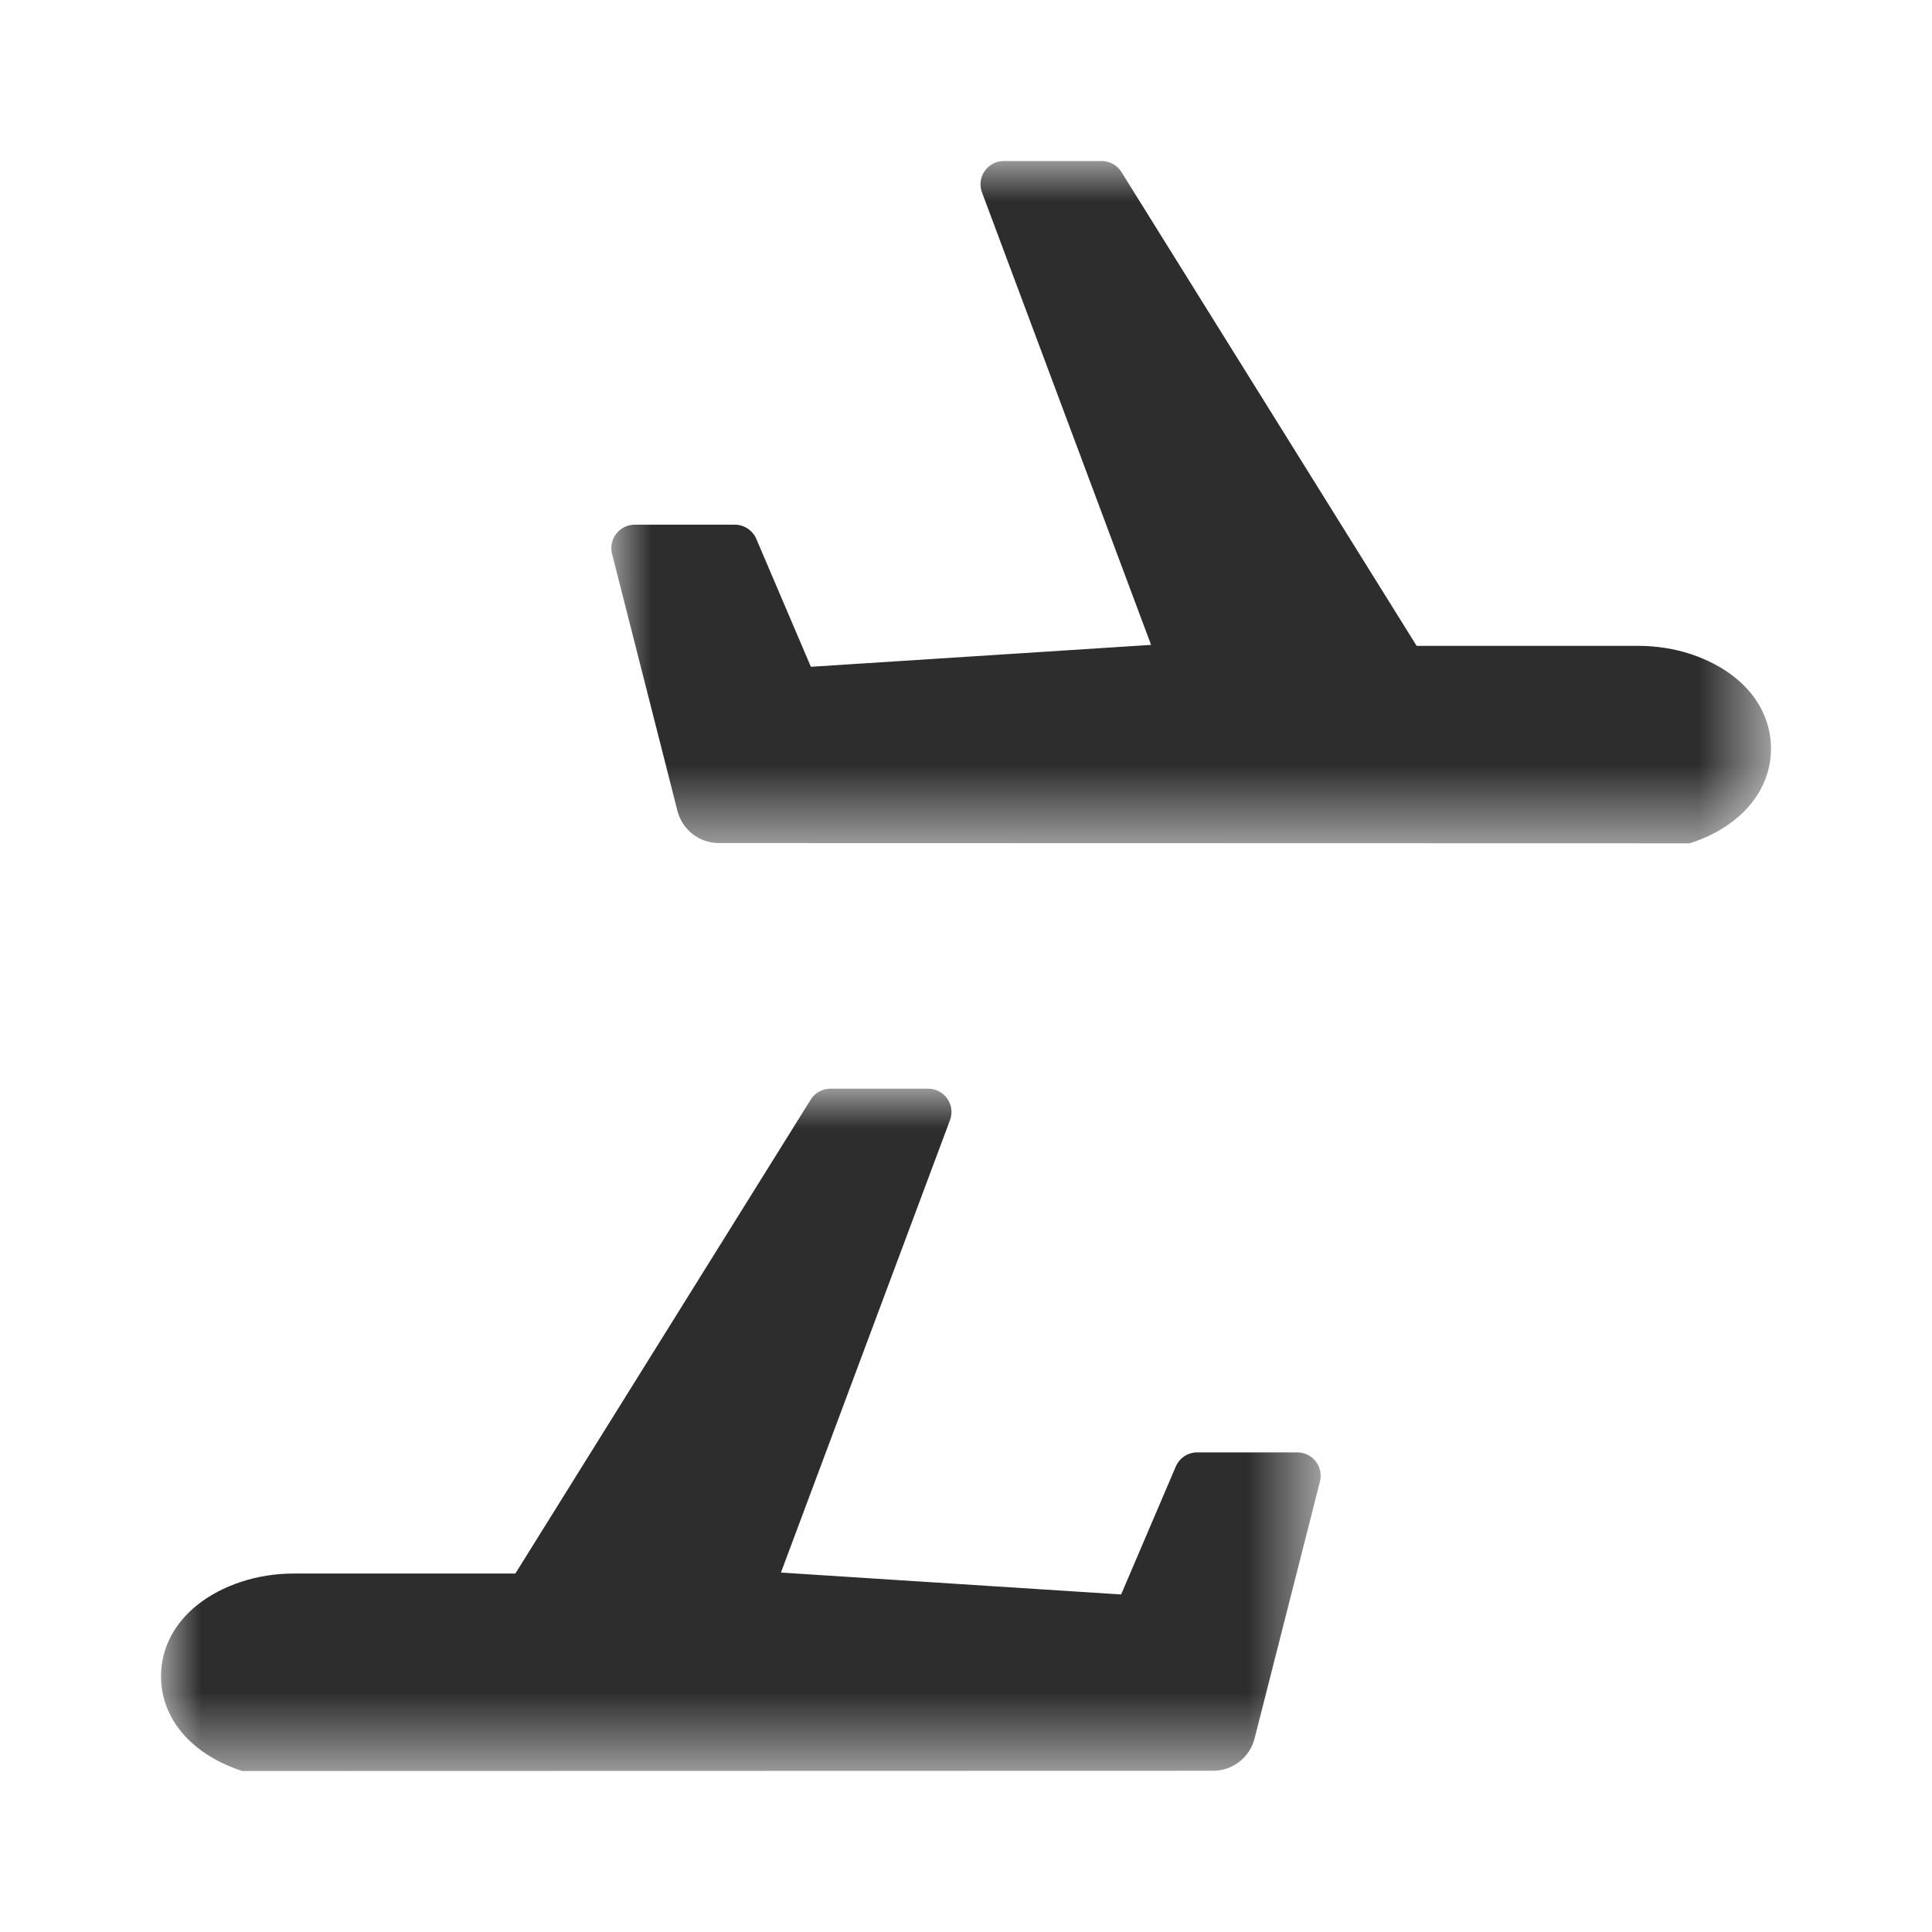
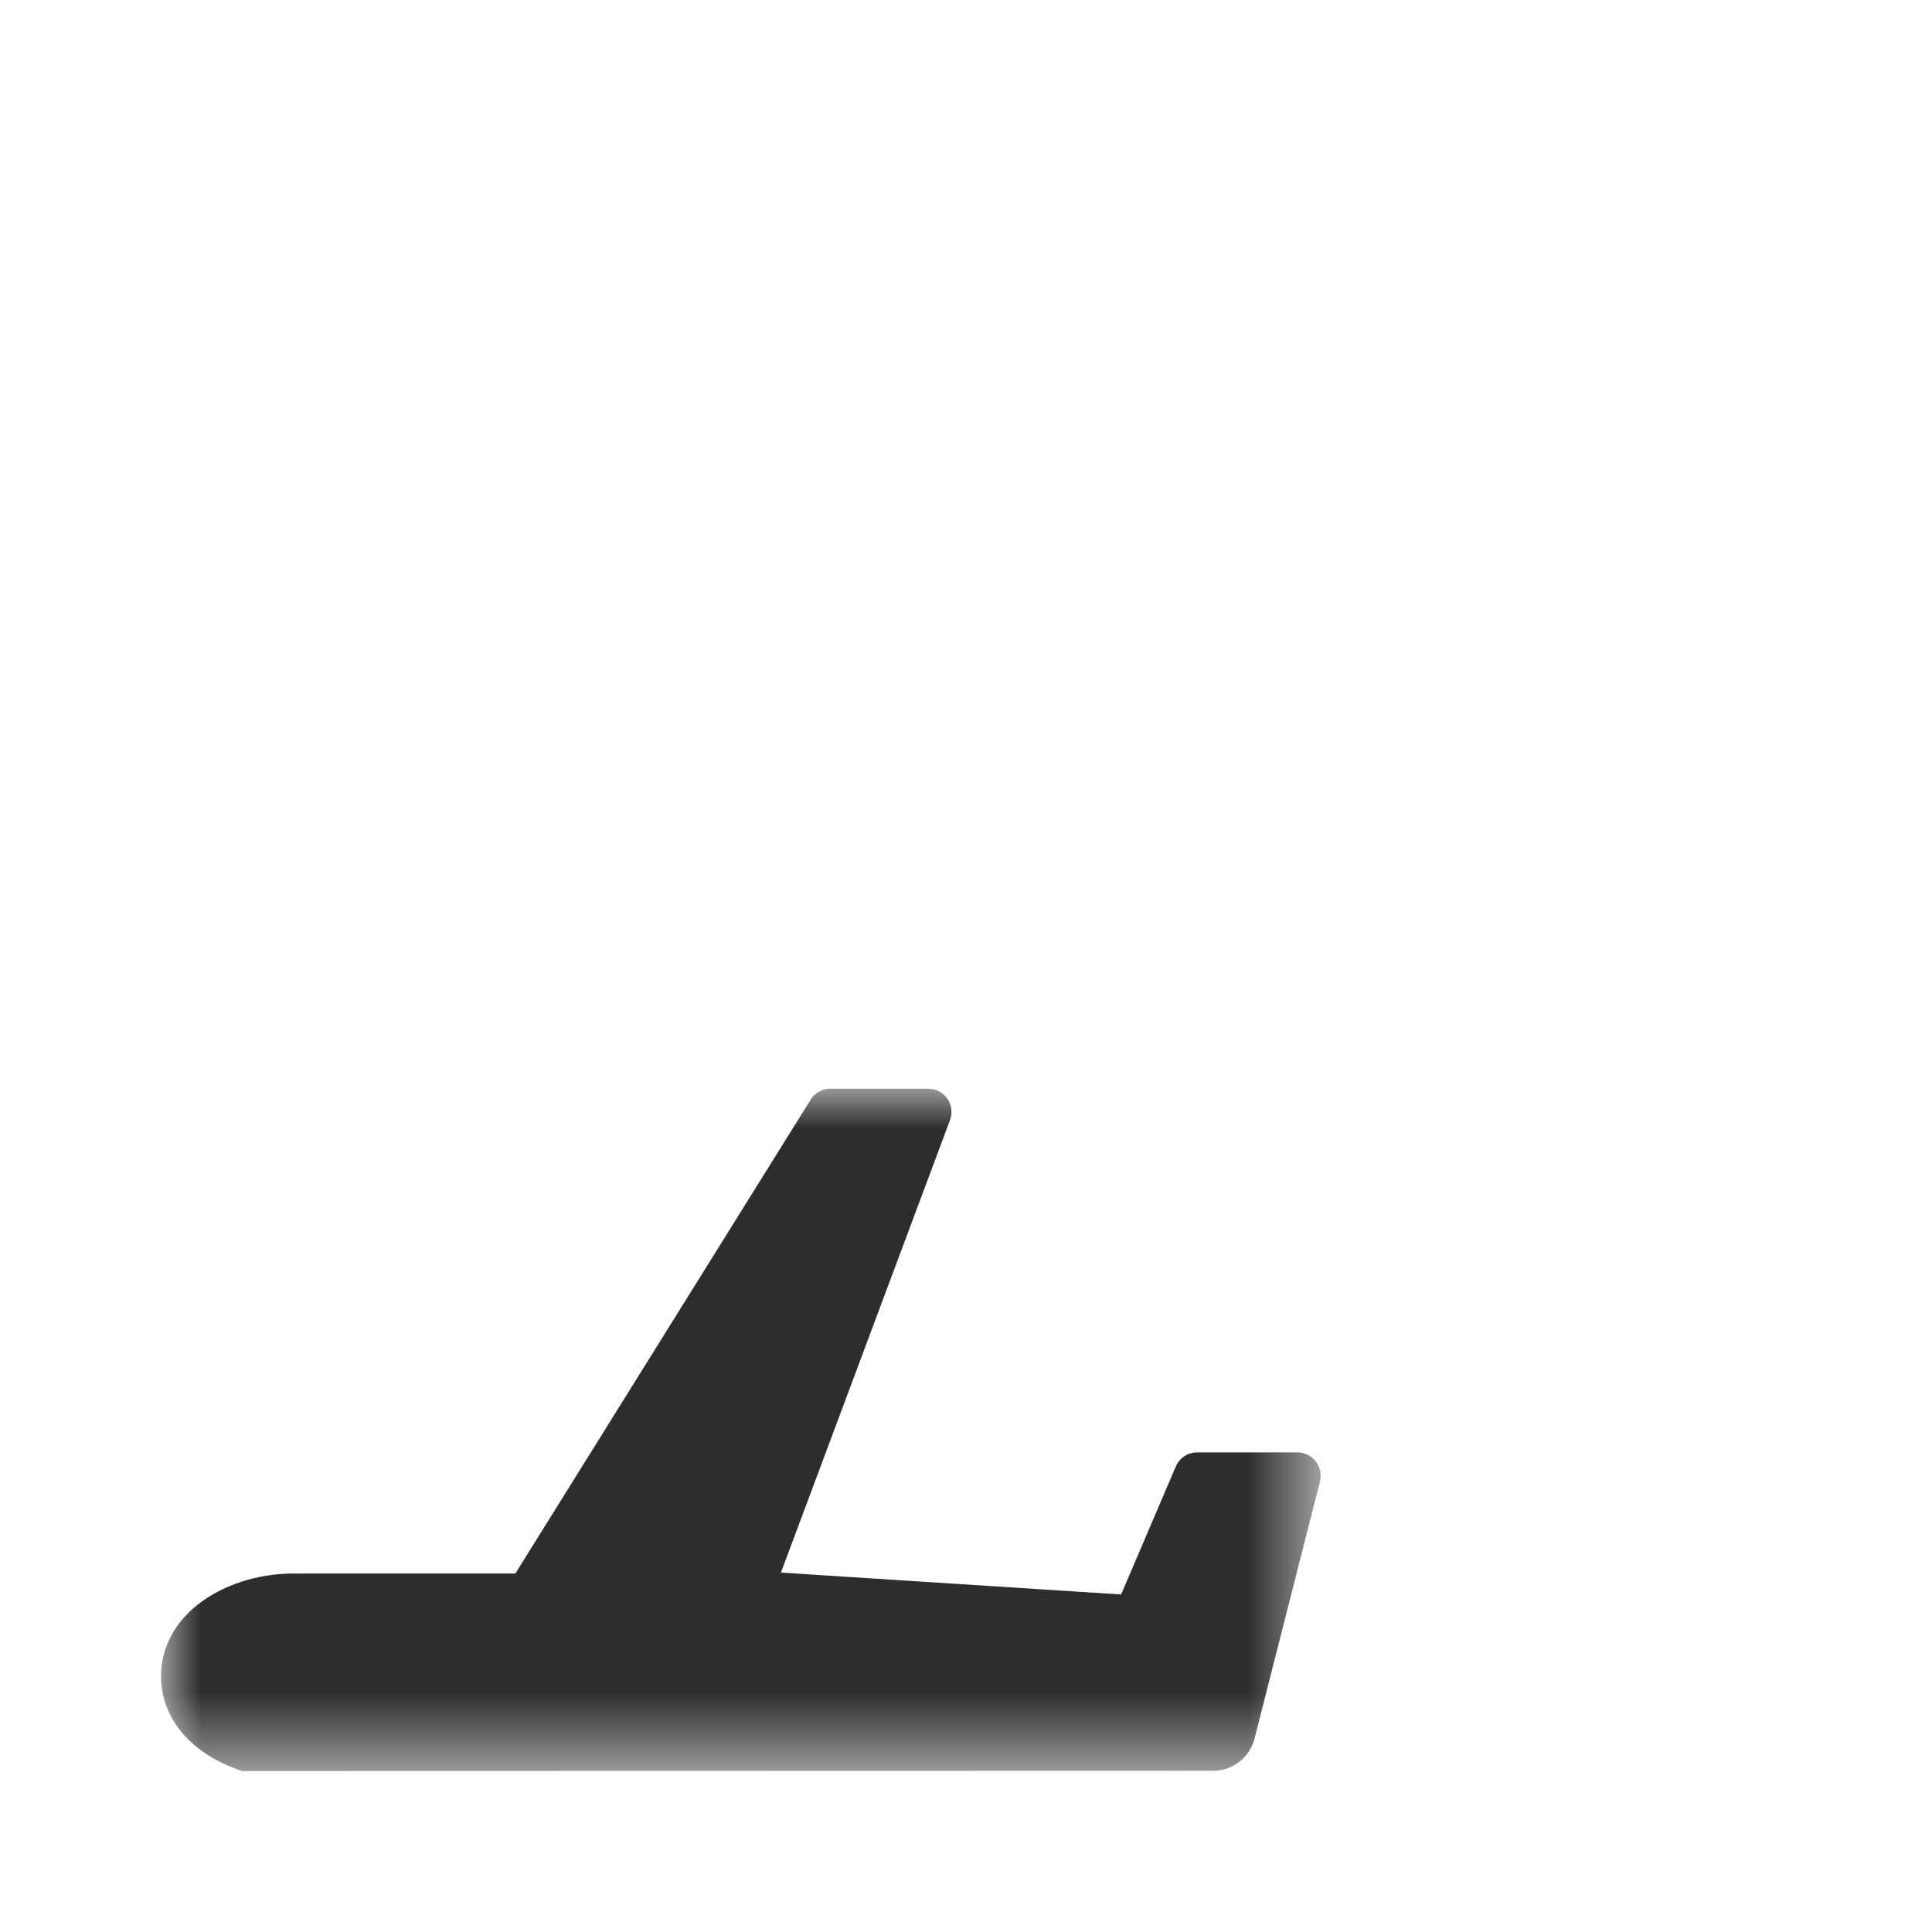
<svg xmlns="http://www.w3.org/2000/svg" xmlns:xlink="http://www.w3.org/1999/xlink" width="24px" height="24px" viewBox="0 0 24 24" version="1.1">
  <title>1_iconography/icon3.0/filled/travel/return</title>
  <defs>
    <polygon id="path-1" points="0 0 14.406 0 14.406 8.476 0 8.476" />
    <polygon id="path-3" points="0 0 14.406 0 14.406 8.476 0 8.476" />
  </defs>
  <g id="1_iconography/icon3.0/filled/travel/return" stroke="none" stroke-width="1" fill="none" fill-rule="evenodd">
    <rect id="Rectangle" x="0" y="0" width="24" height="24" />
    <g id="Group-7" transform="translate(2, 2)">
      <g id="Group-3" transform="translate(5.594, 0)">
        <mask id="mask-2" fill="white">
          <use xlink:href="#path-1" />
        </mask>
        <g id="Clip-2" />
-         <path d="M1.337,8.473 C1.093,8.473 0.881,8.308 0.821,8.071 L0.009,4.88 C-0.037,4.696 0.101,4.518 0.29,4.518 L1.534,4.518 C1.65,4.518 1.755,4.588 1.801,4.694 L2.479,6.283 L6.705,6.011 L4.605,0.391 C4.534,0.202 4.674,0 4.876,0 L6.091,0 C6.191,0 6.284,0.052 6.337,0.137 L10.004,6.023 L12.76,6.023 C13.21,6.023 13.648,6.167 13.961,6.418 C14.248,6.649 14.406,6.961 14.406,7.299 C14.406,7.637 14.248,7.95 13.96,8.18 C13.804,8.306 13.61,8.408 13.397,8.476 L1.337,8.473 Z" id="Fill-1" fill="#2D2D2D" mask="url(#mask-2)" />
      </g>
      <g id="Group-6" transform="translate(0, 11.524)">
        <mask id="mask-4" fill="white">
          <use xlink:href="#path-3" />
        </mask>
        <g id="Clip-5" />
        <path d="M1.009,8.476 C0.797,8.408 0.602,8.306 0.446,8.18 C0.158,7.95 -6.00758348e-06,7.637 -6.00758348e-06,7.299 C-6.00758348e-06,6.961 0.158,6.649 0.445,6.418 C0.758,6.167 1.196,6.023 1.646,6.023 L4.402,6.023 L8.07,0.137 C8.122,0.052 8.215,0 8.316,0 L9.53,0 C9.732,0 9.872,0.202 9.801,0.391 L7.701,6.011 L11.927,6.283 L12.606,4.694 C12.651,4.588 12.756,4.518 12.872,4.518 L14.116,4.518 C14.305,4.519 14.444,4.696 14.397,4.88 L13.585,8.071 C13.525,8.308 13.313,8.473 13.069,8.473 L1.009,8.476 Z" id="Fill-4" fill="#2D2D2D" mask="url(#mask-4)" />
      </g>
    </g>
  </g>
</svg>